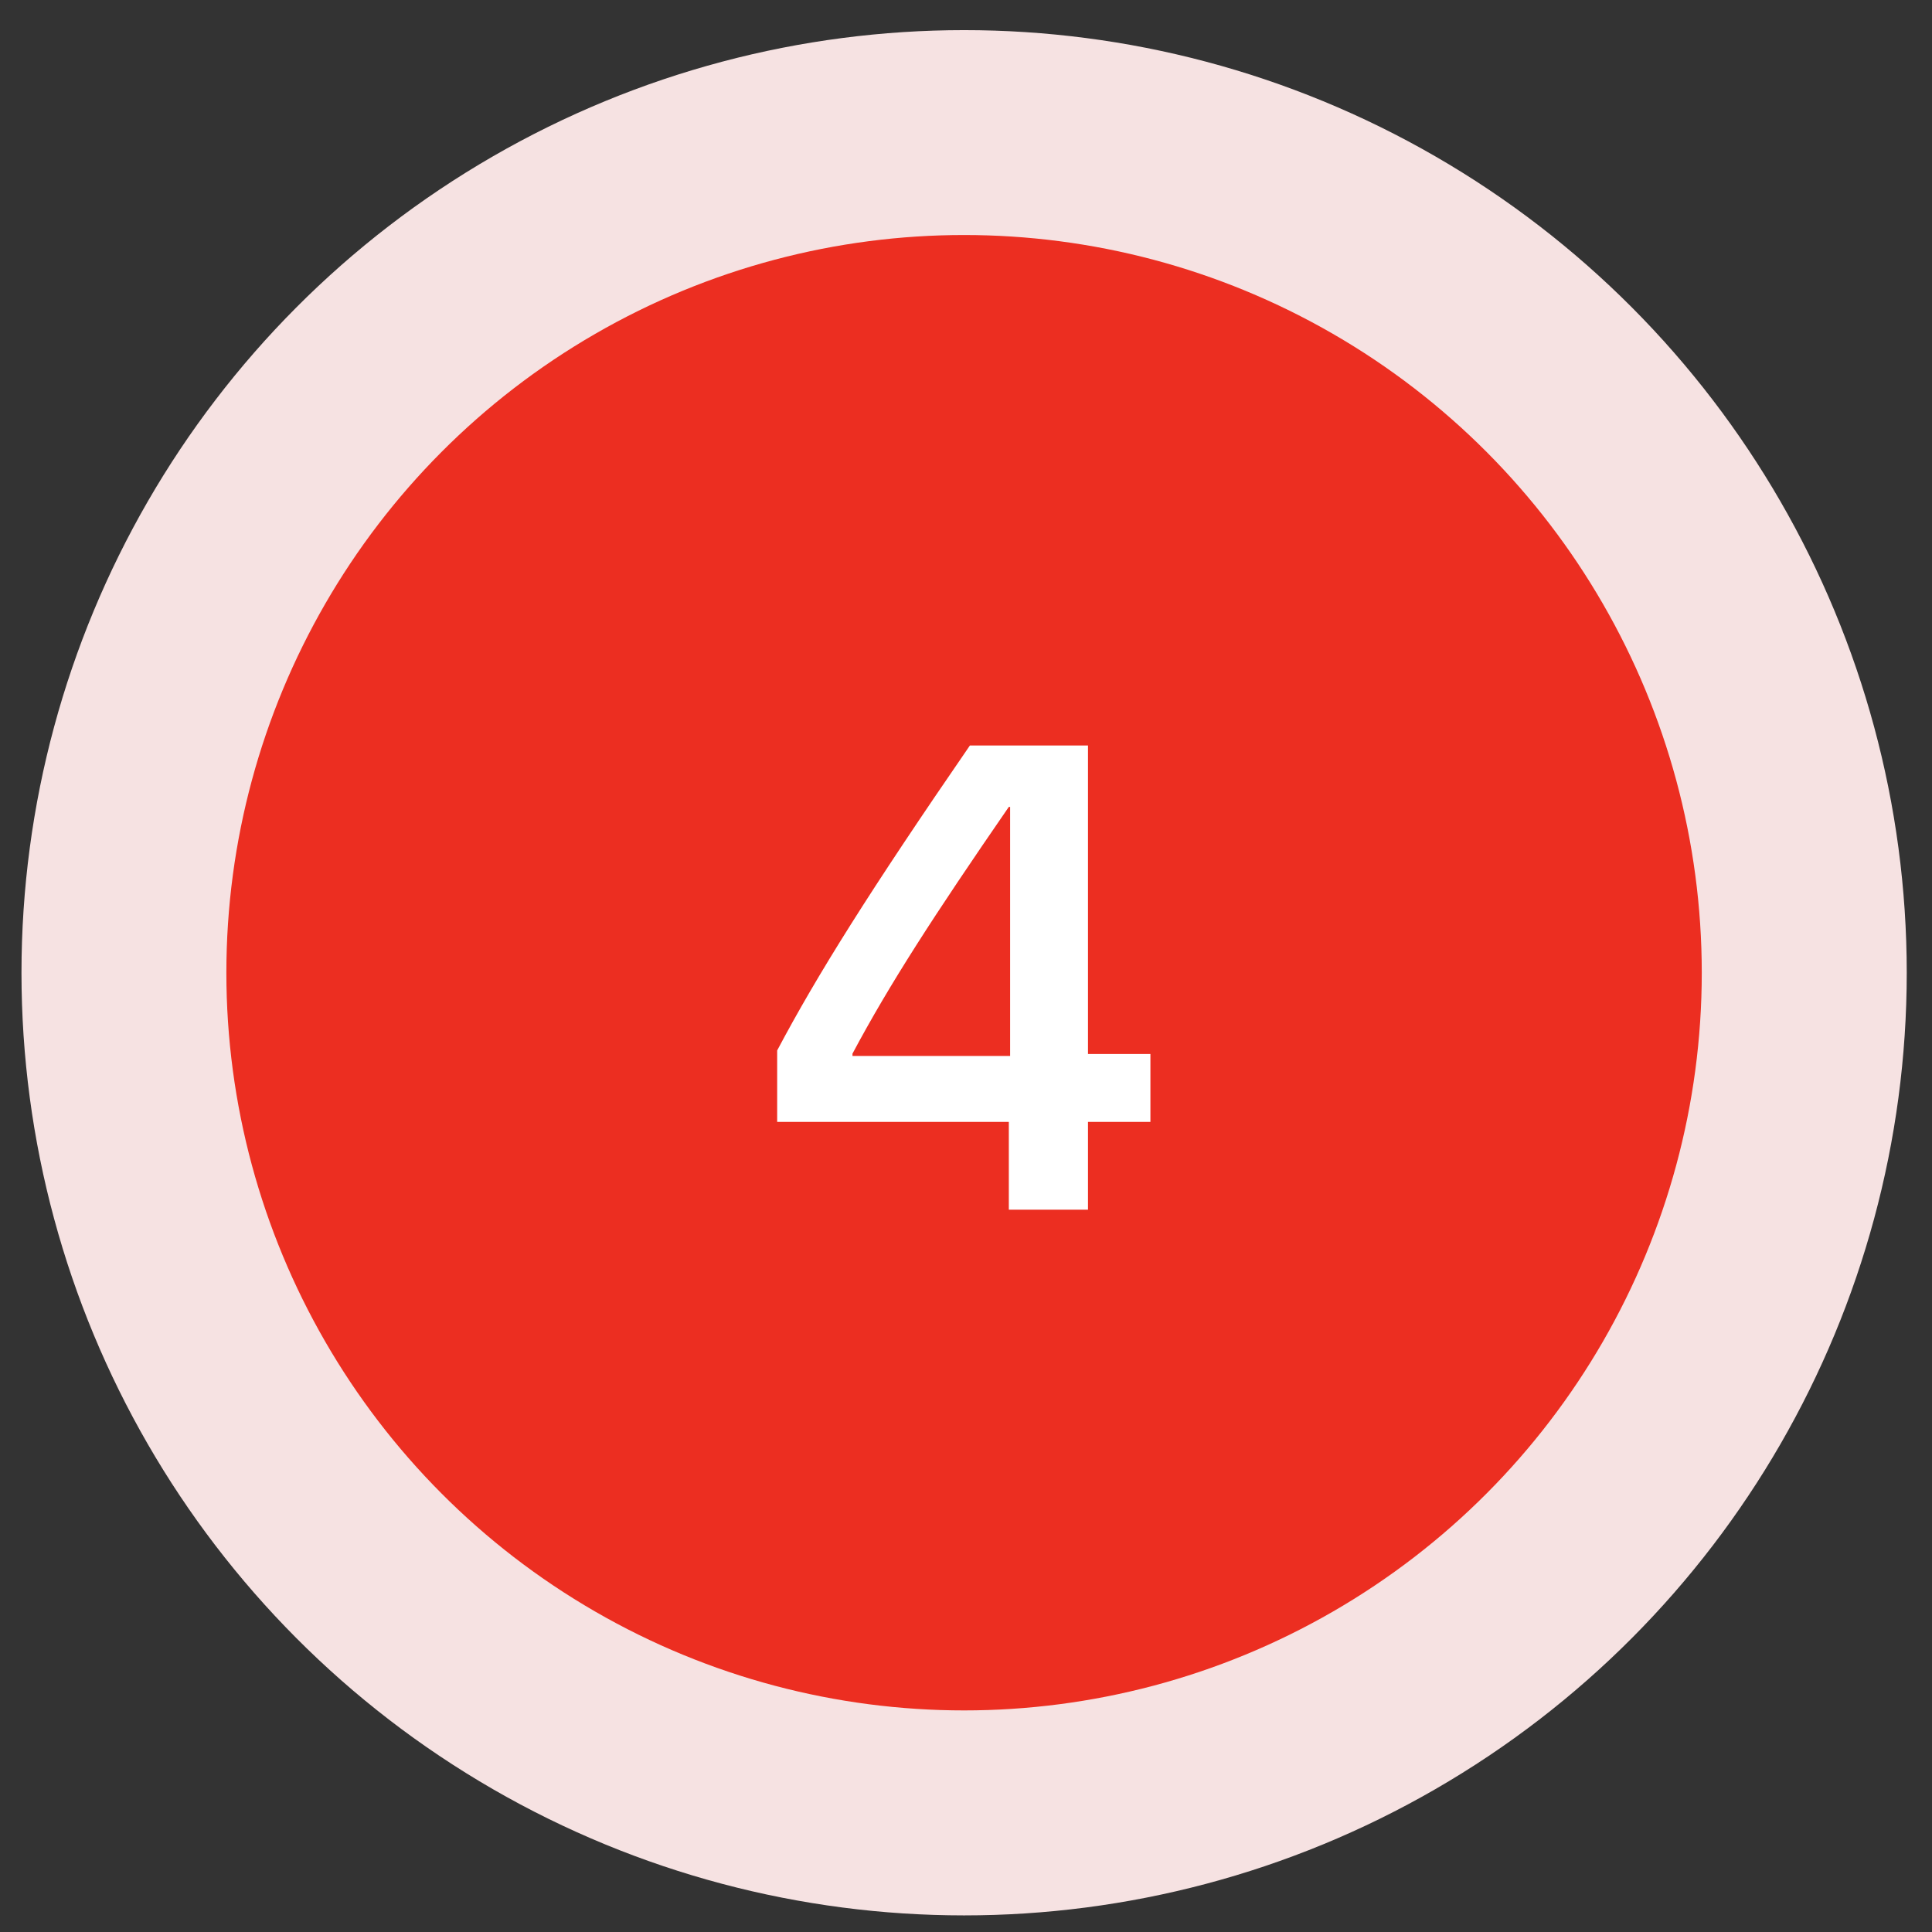
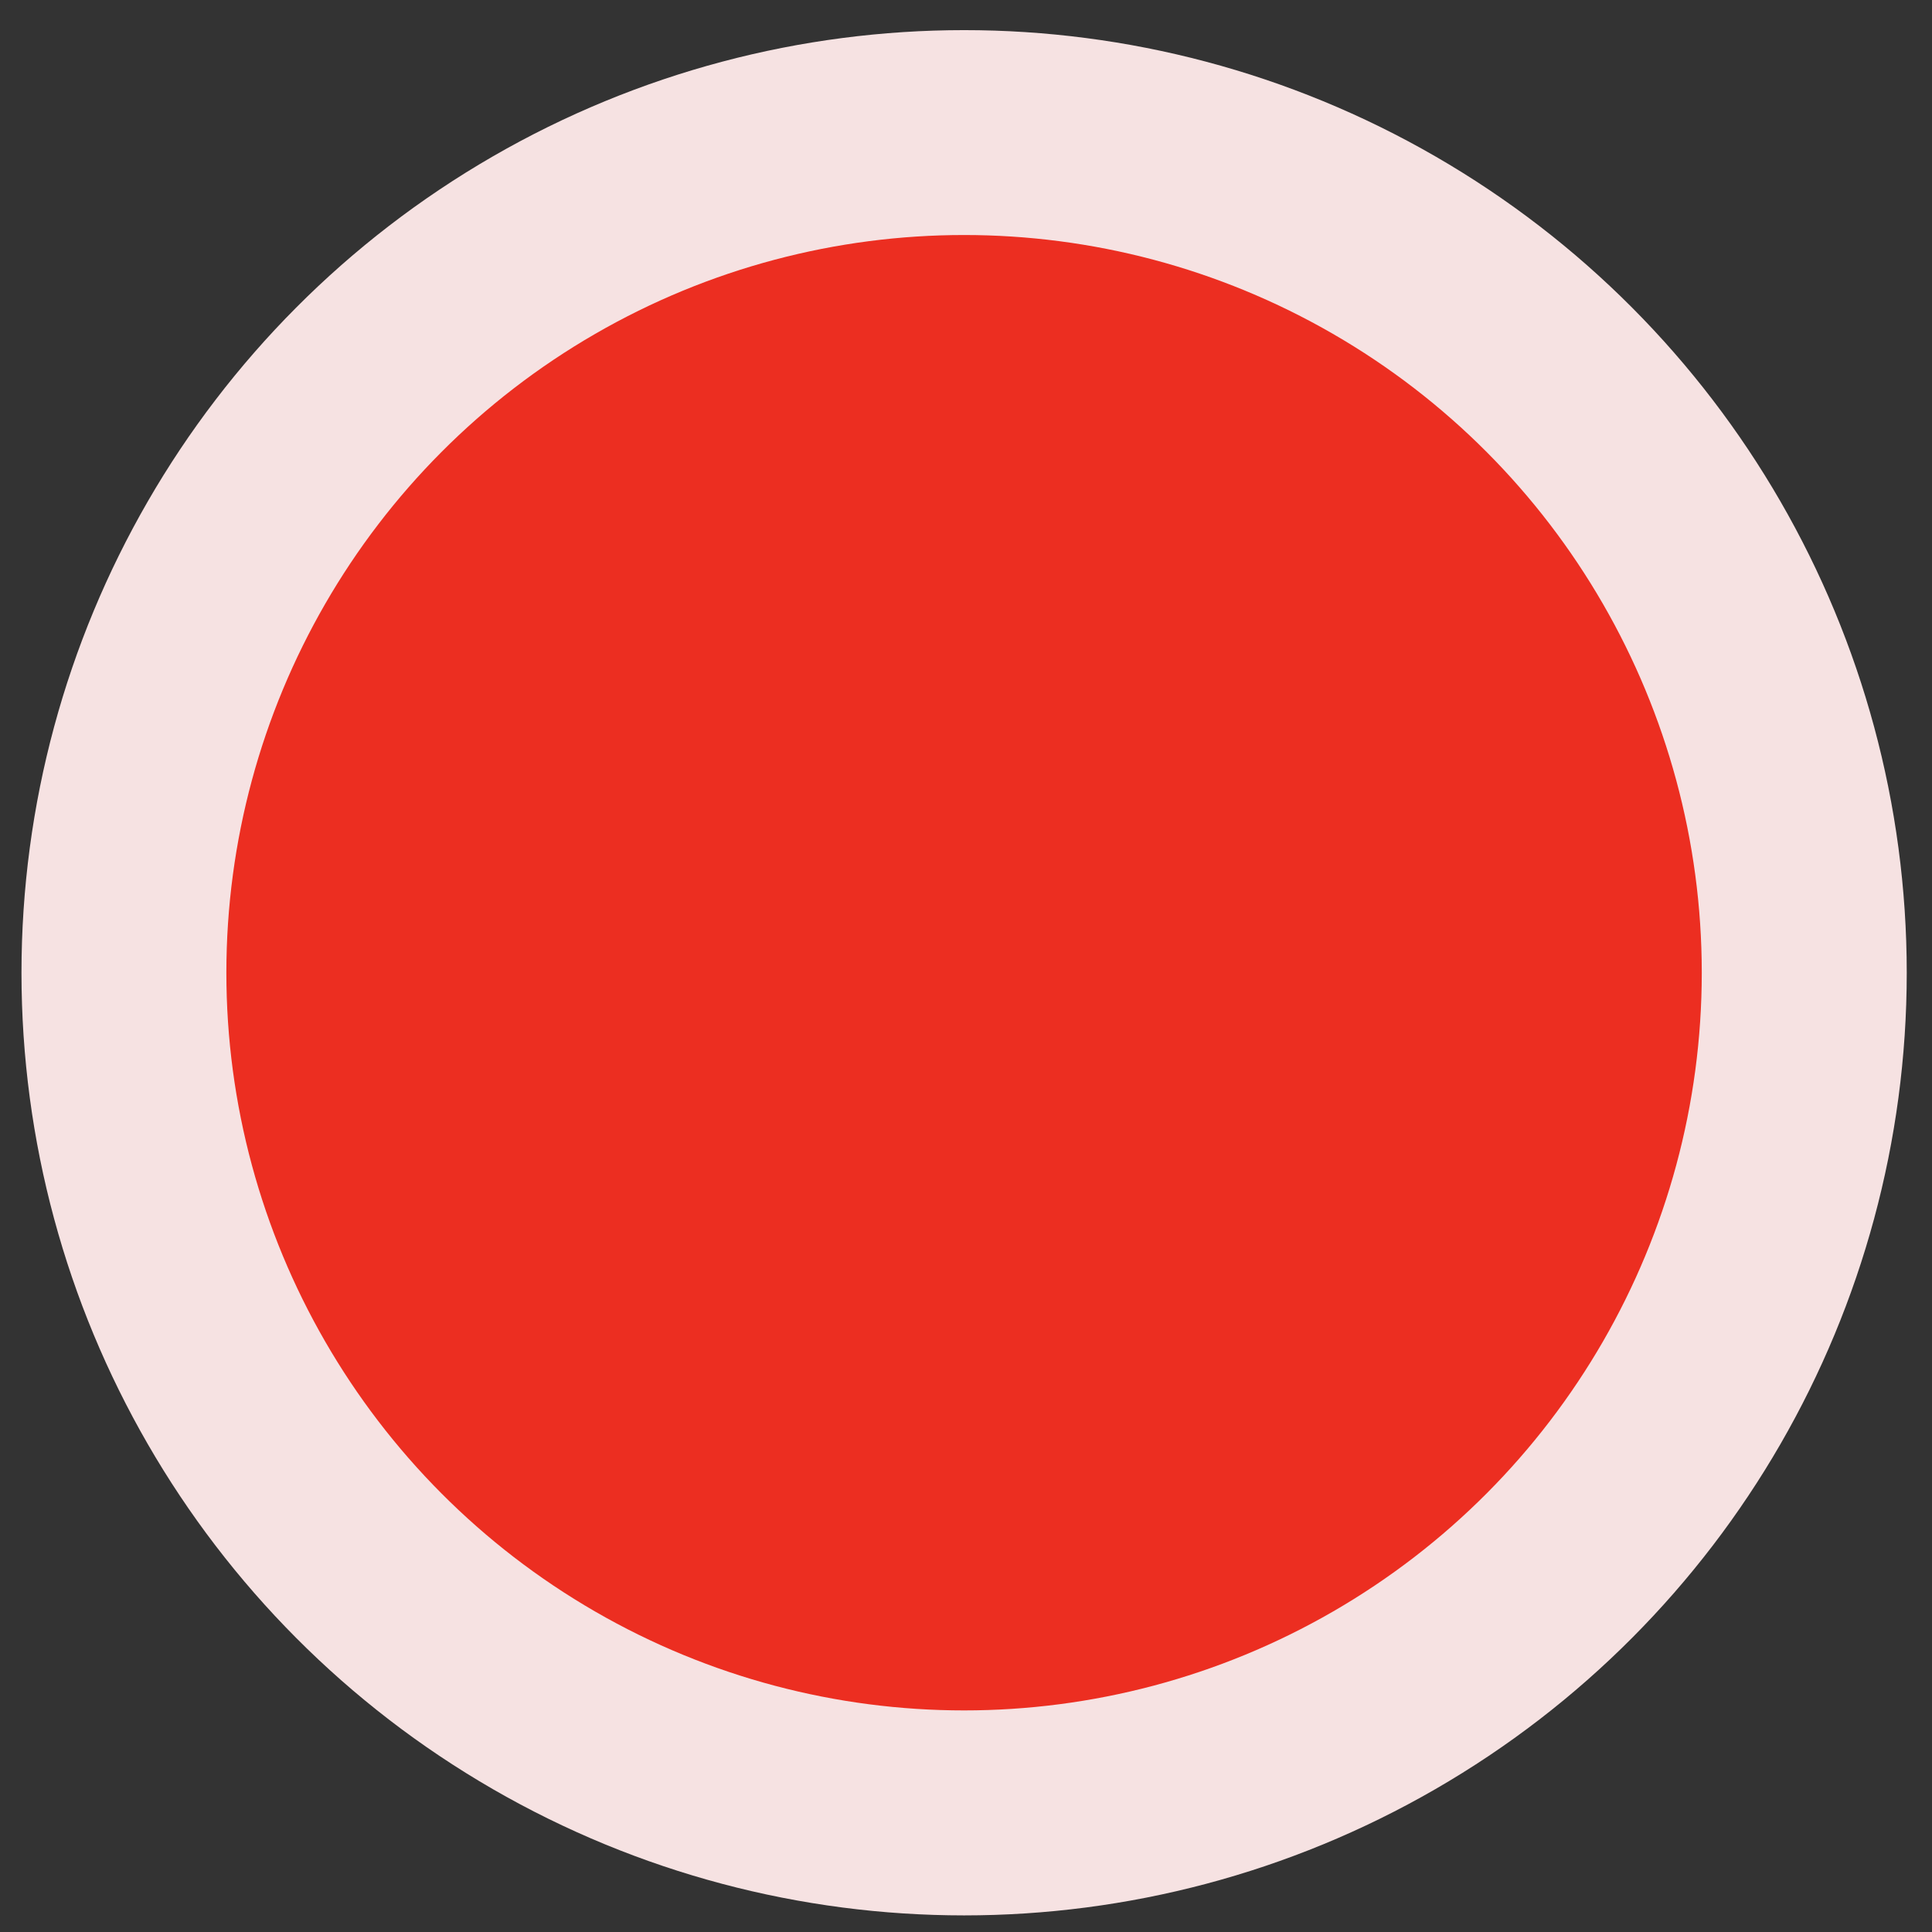
<svg xmlns="http://www.w3.org/2000/svg" width="42" height="42" viewBox="0 0 42 42" fill="none">
  <rect x="0" y="0" width="42" height="42" fill="#333333" stroke="none" />
  <circle cx="20.959" cy="21.147" r="20.492" fill="#F6E2E2" />
  <circle cx="20.958" cy="21.146" r="16.037" fill="#EC2E21" />
-   <path d="M21.931 26.298V24.389H16.895V22.836C17.77 21.185 18.896 19.388 21.085 16.206H23.652V22.913H25.009V24.389H23.652V26.298H21.931ZM18.532 22.906V22.955H21.959V17.541H21.931C20.302 19.905 19.337 21.395 18.532 22.906Z" fill="white" />
</svg>